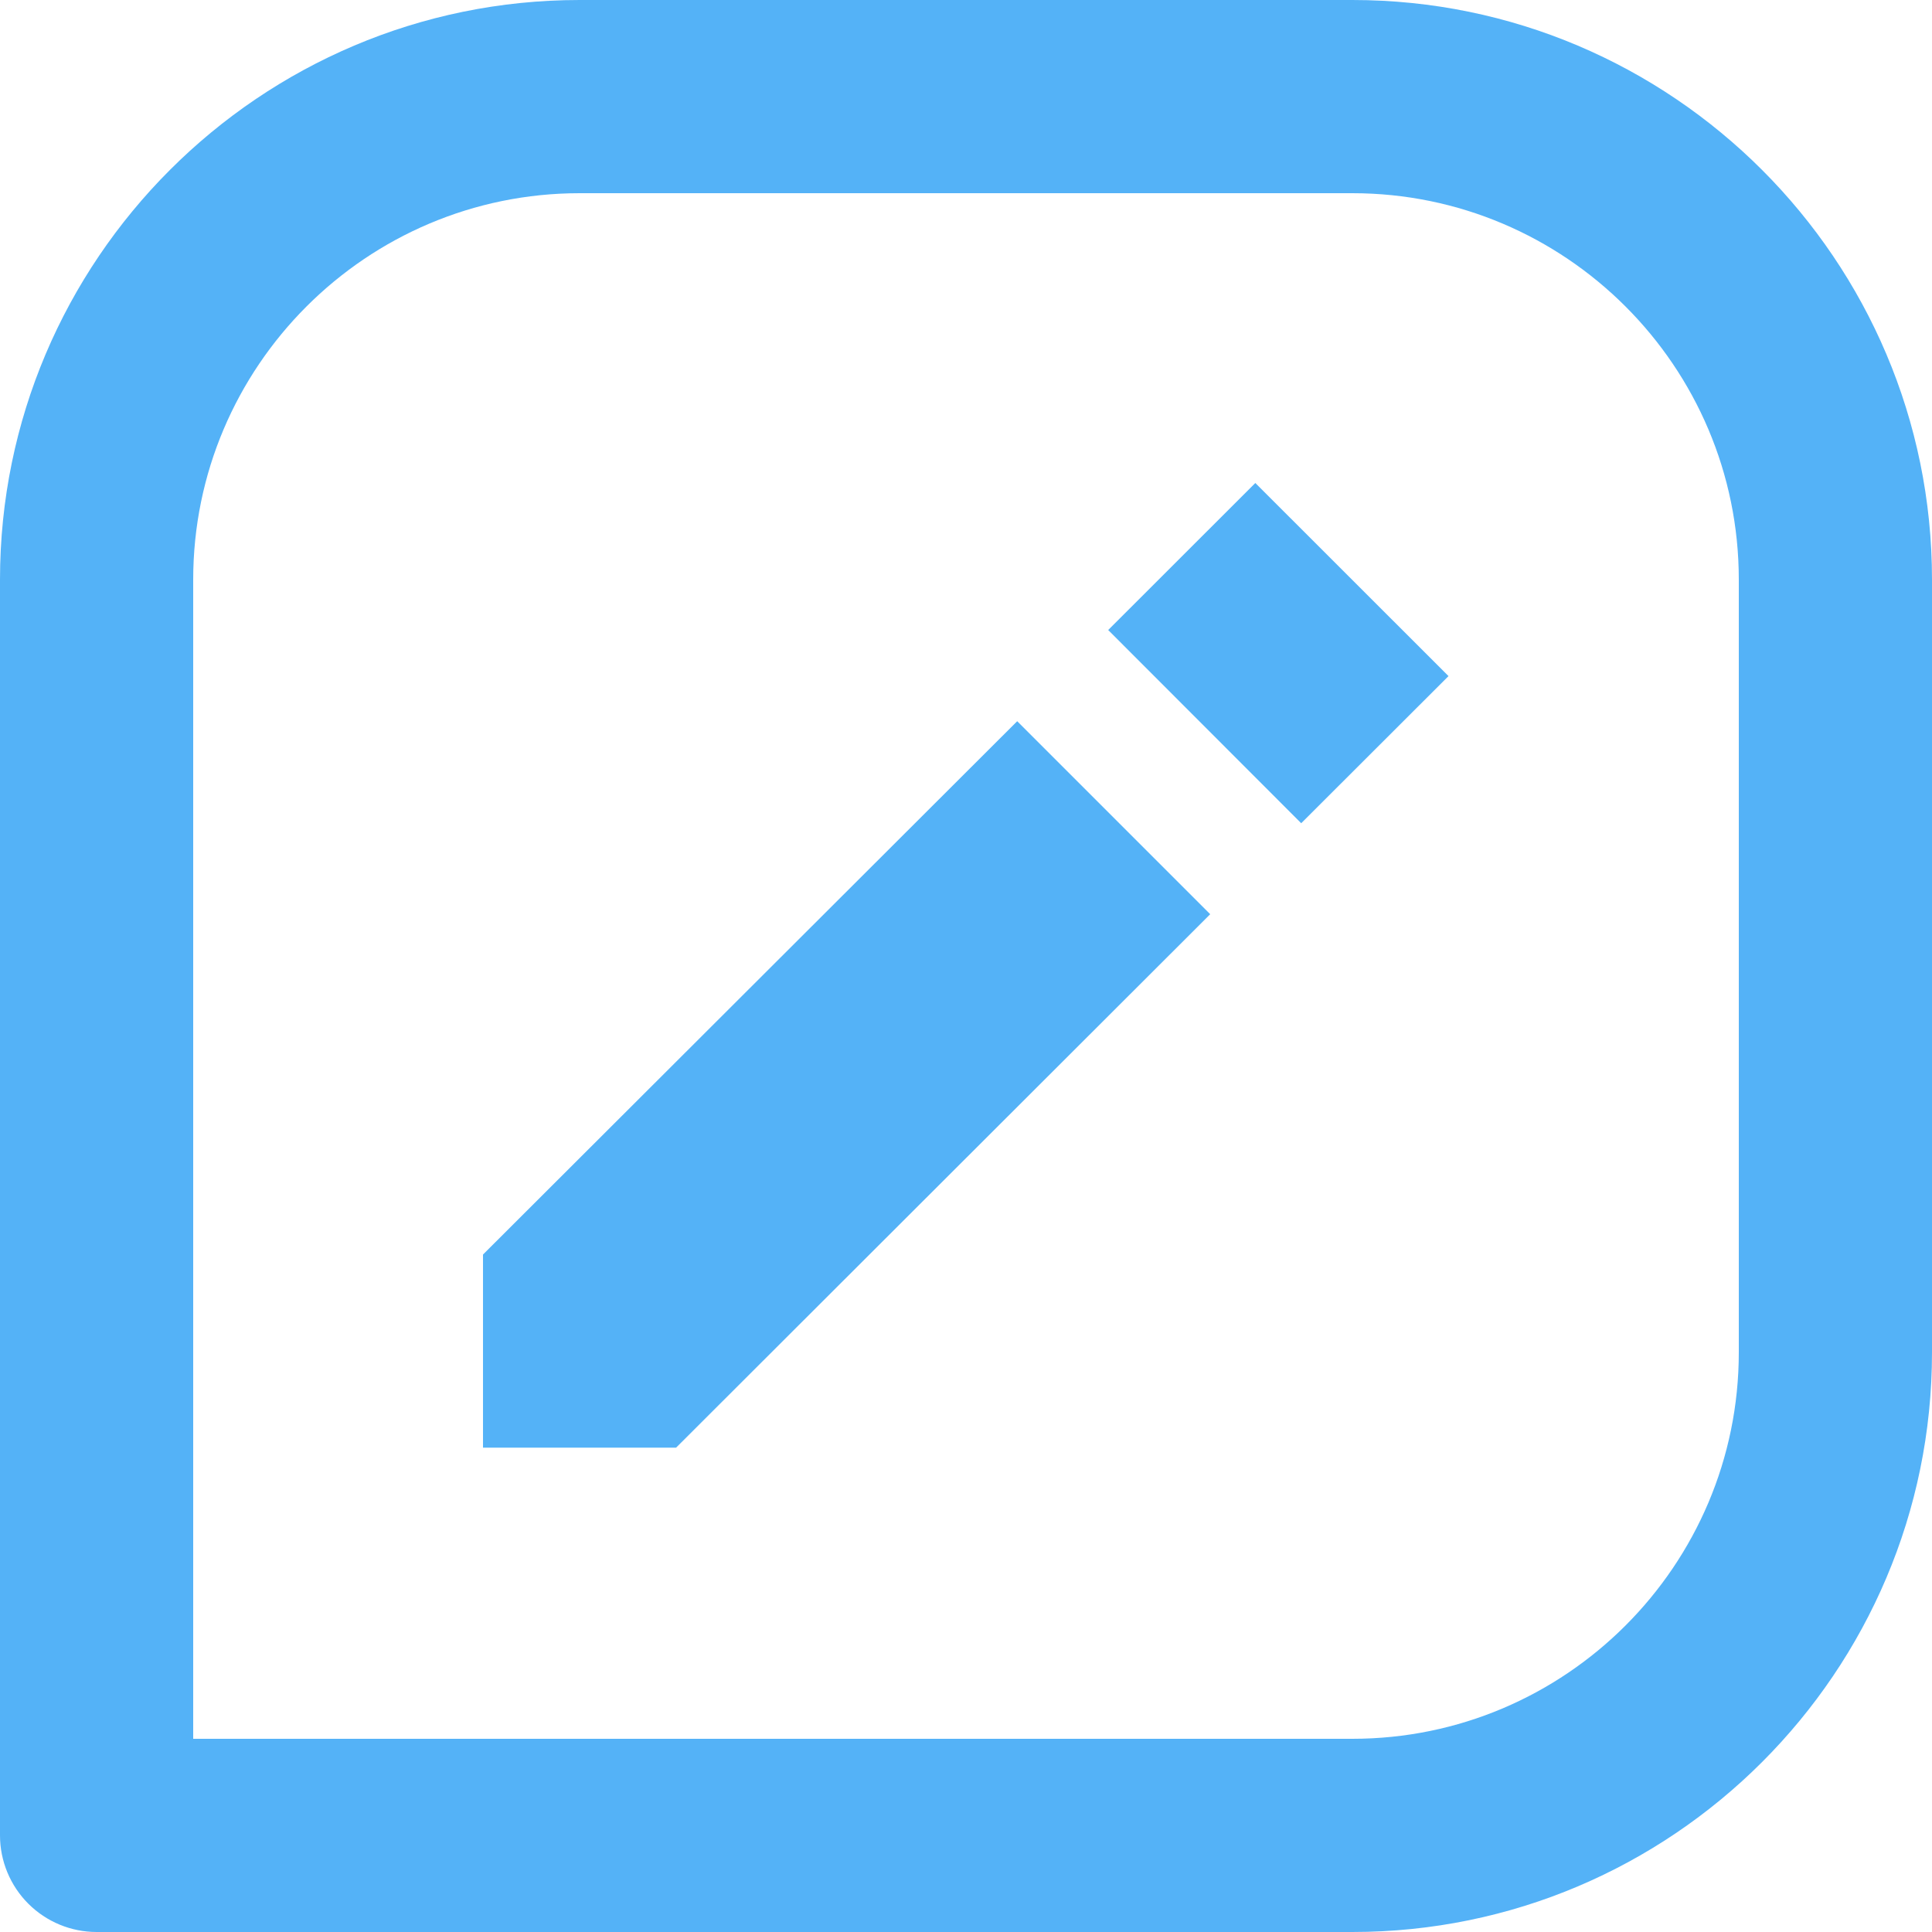
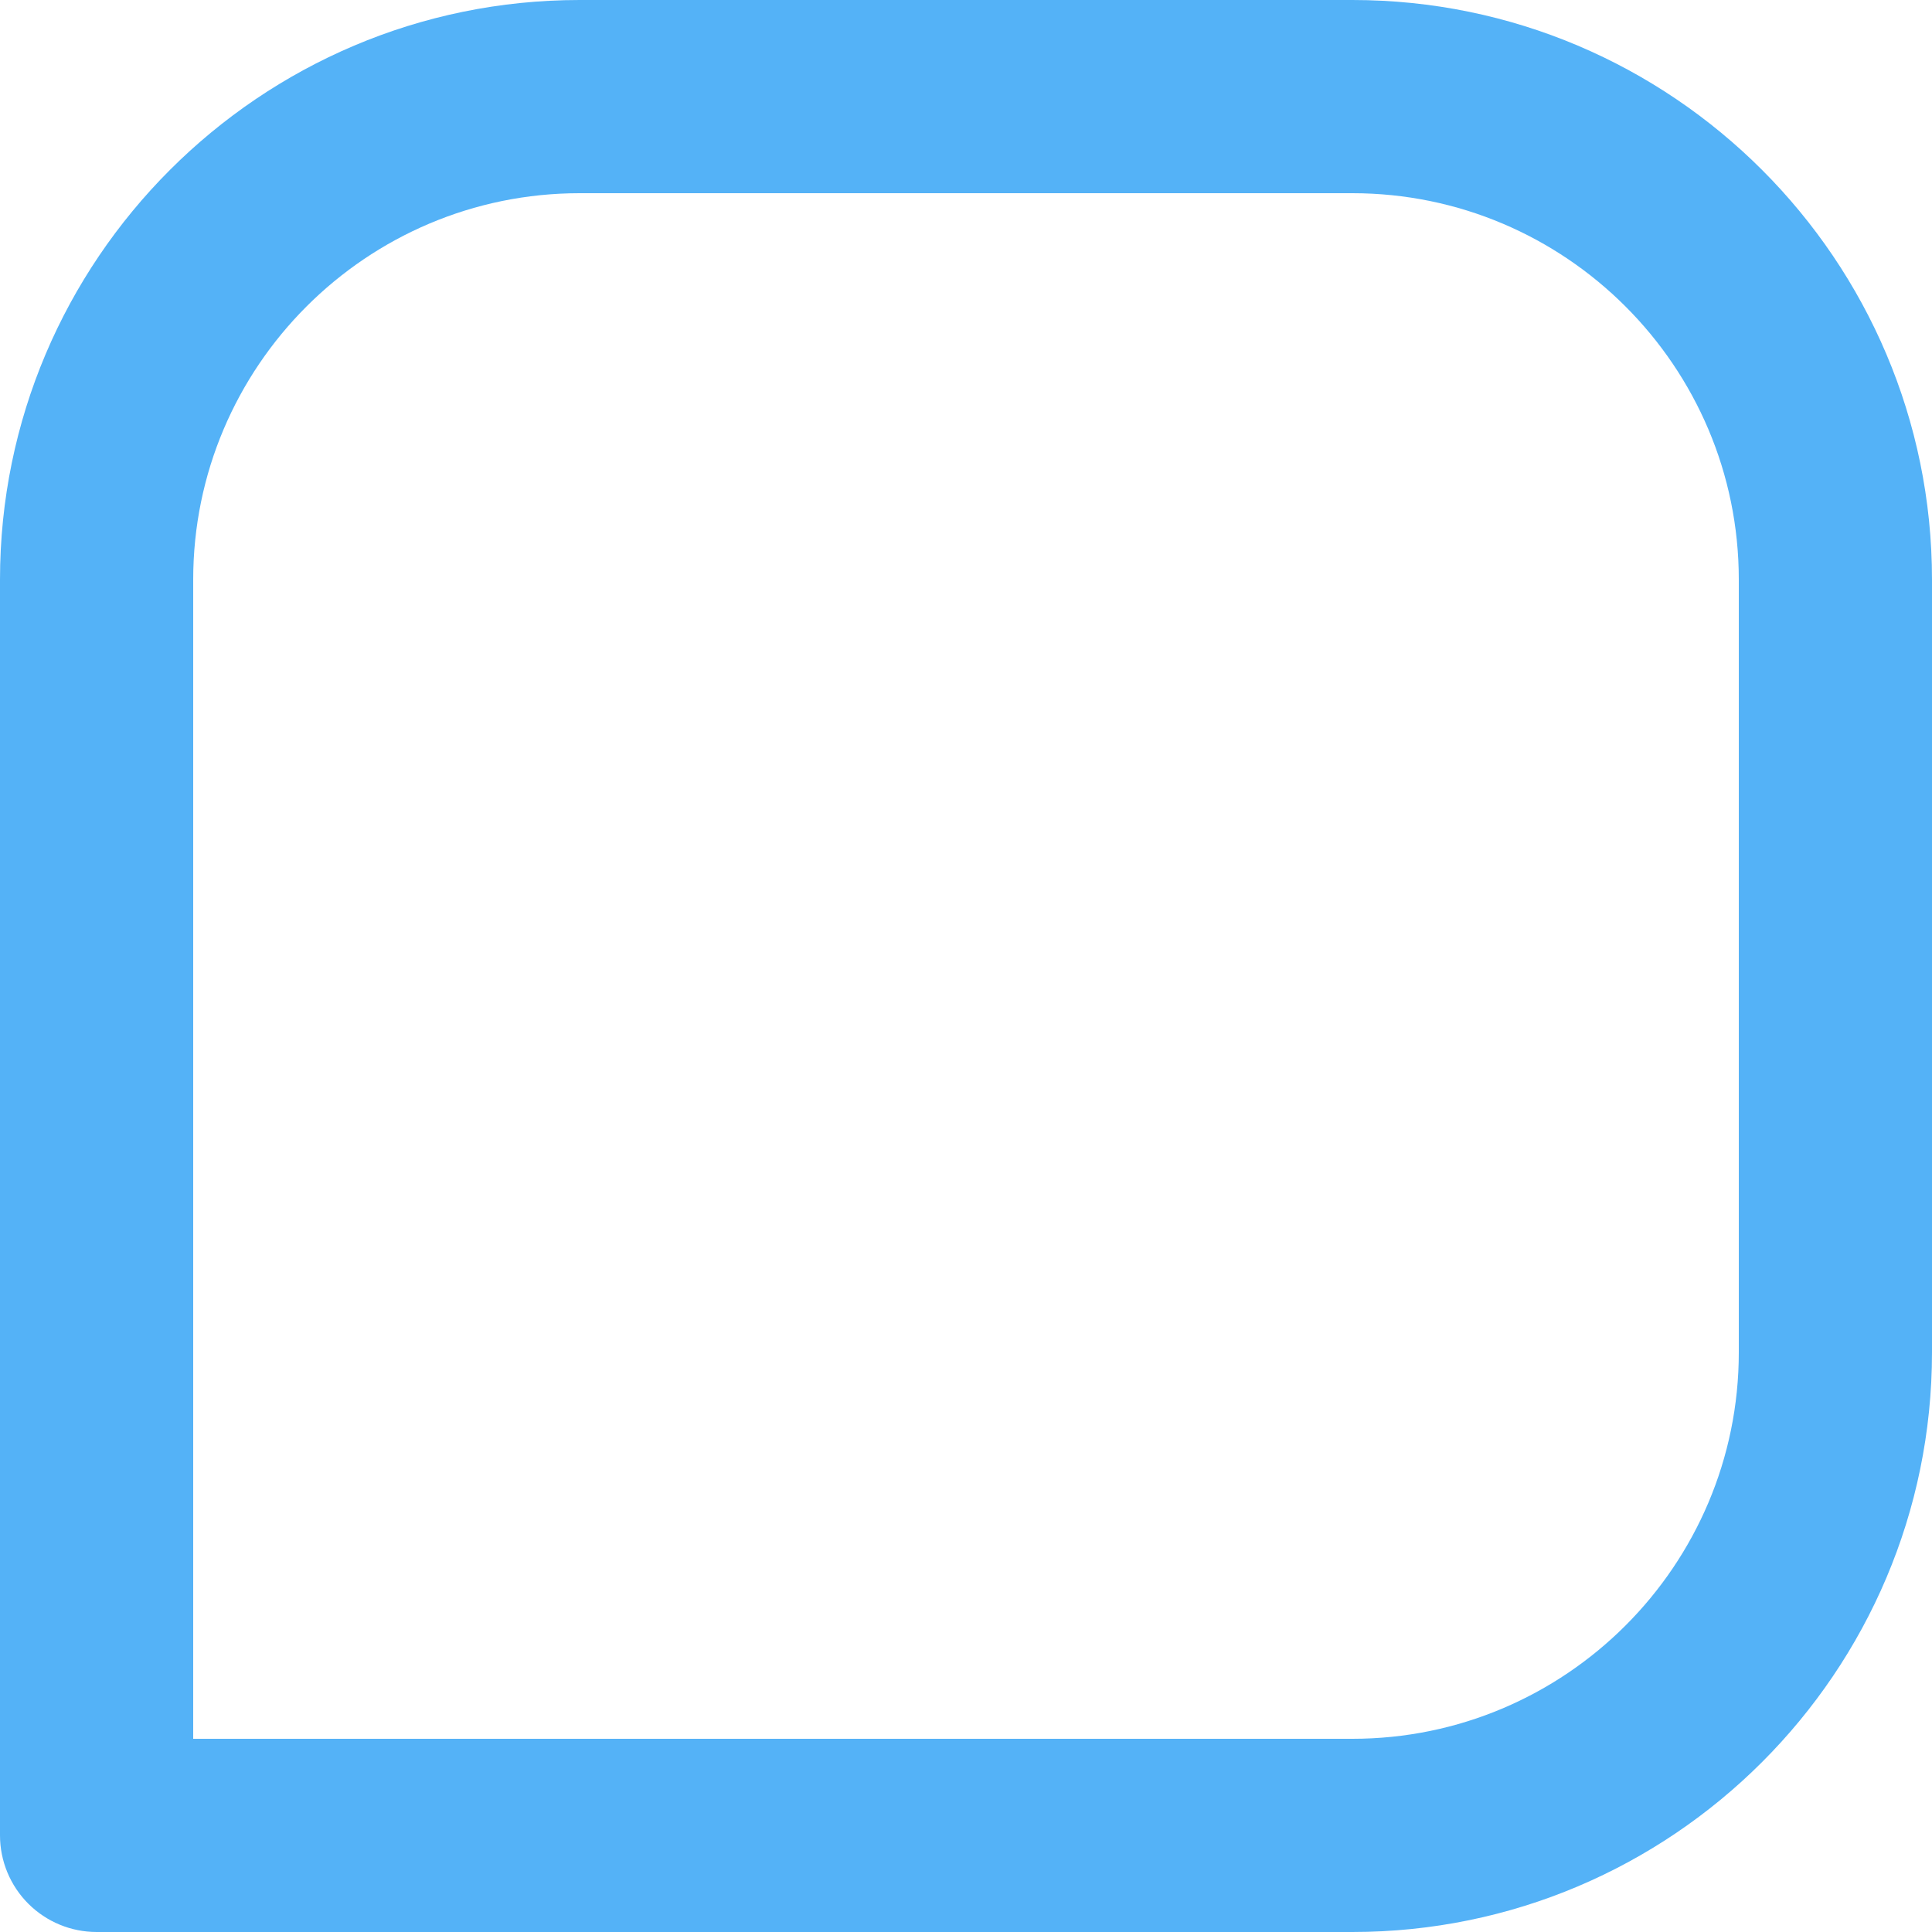
<svg xmlns="http://www.w3.org/2000/svg" preserveAspectRatio="none" width="100%" height="100%" overflow="visible" style="display: block;" viewBox="0 0 40 40" fill="none">
  <g id="icon">
    <path d="M28 0H12C5.382 0 0 5.382 0 12V38C0 38.53 0.211 39.039 0.586 39.414C0.961 39.789 1.47 40 2 40H28C34.618 40 40 34.618 40 28V12C40 5.382 34.618 0 28 0ZM36 28C36 32.412 32.412 36 28 36H4V12C4 7.588 7.588 4 12 4H28C32.412 4 36 7.588 36 12V28Z" fill="#54B2F7" />
-     <path d="M10 25.974V29.972H13.998L25.056 18.928L21.06 14.932L10 25.974ZM26.94 17.044L22.944 13.044L25.99 10L29.99 13.998L26.94 17.044Z" fill="#54B2F7" />
  </g>
</svg>